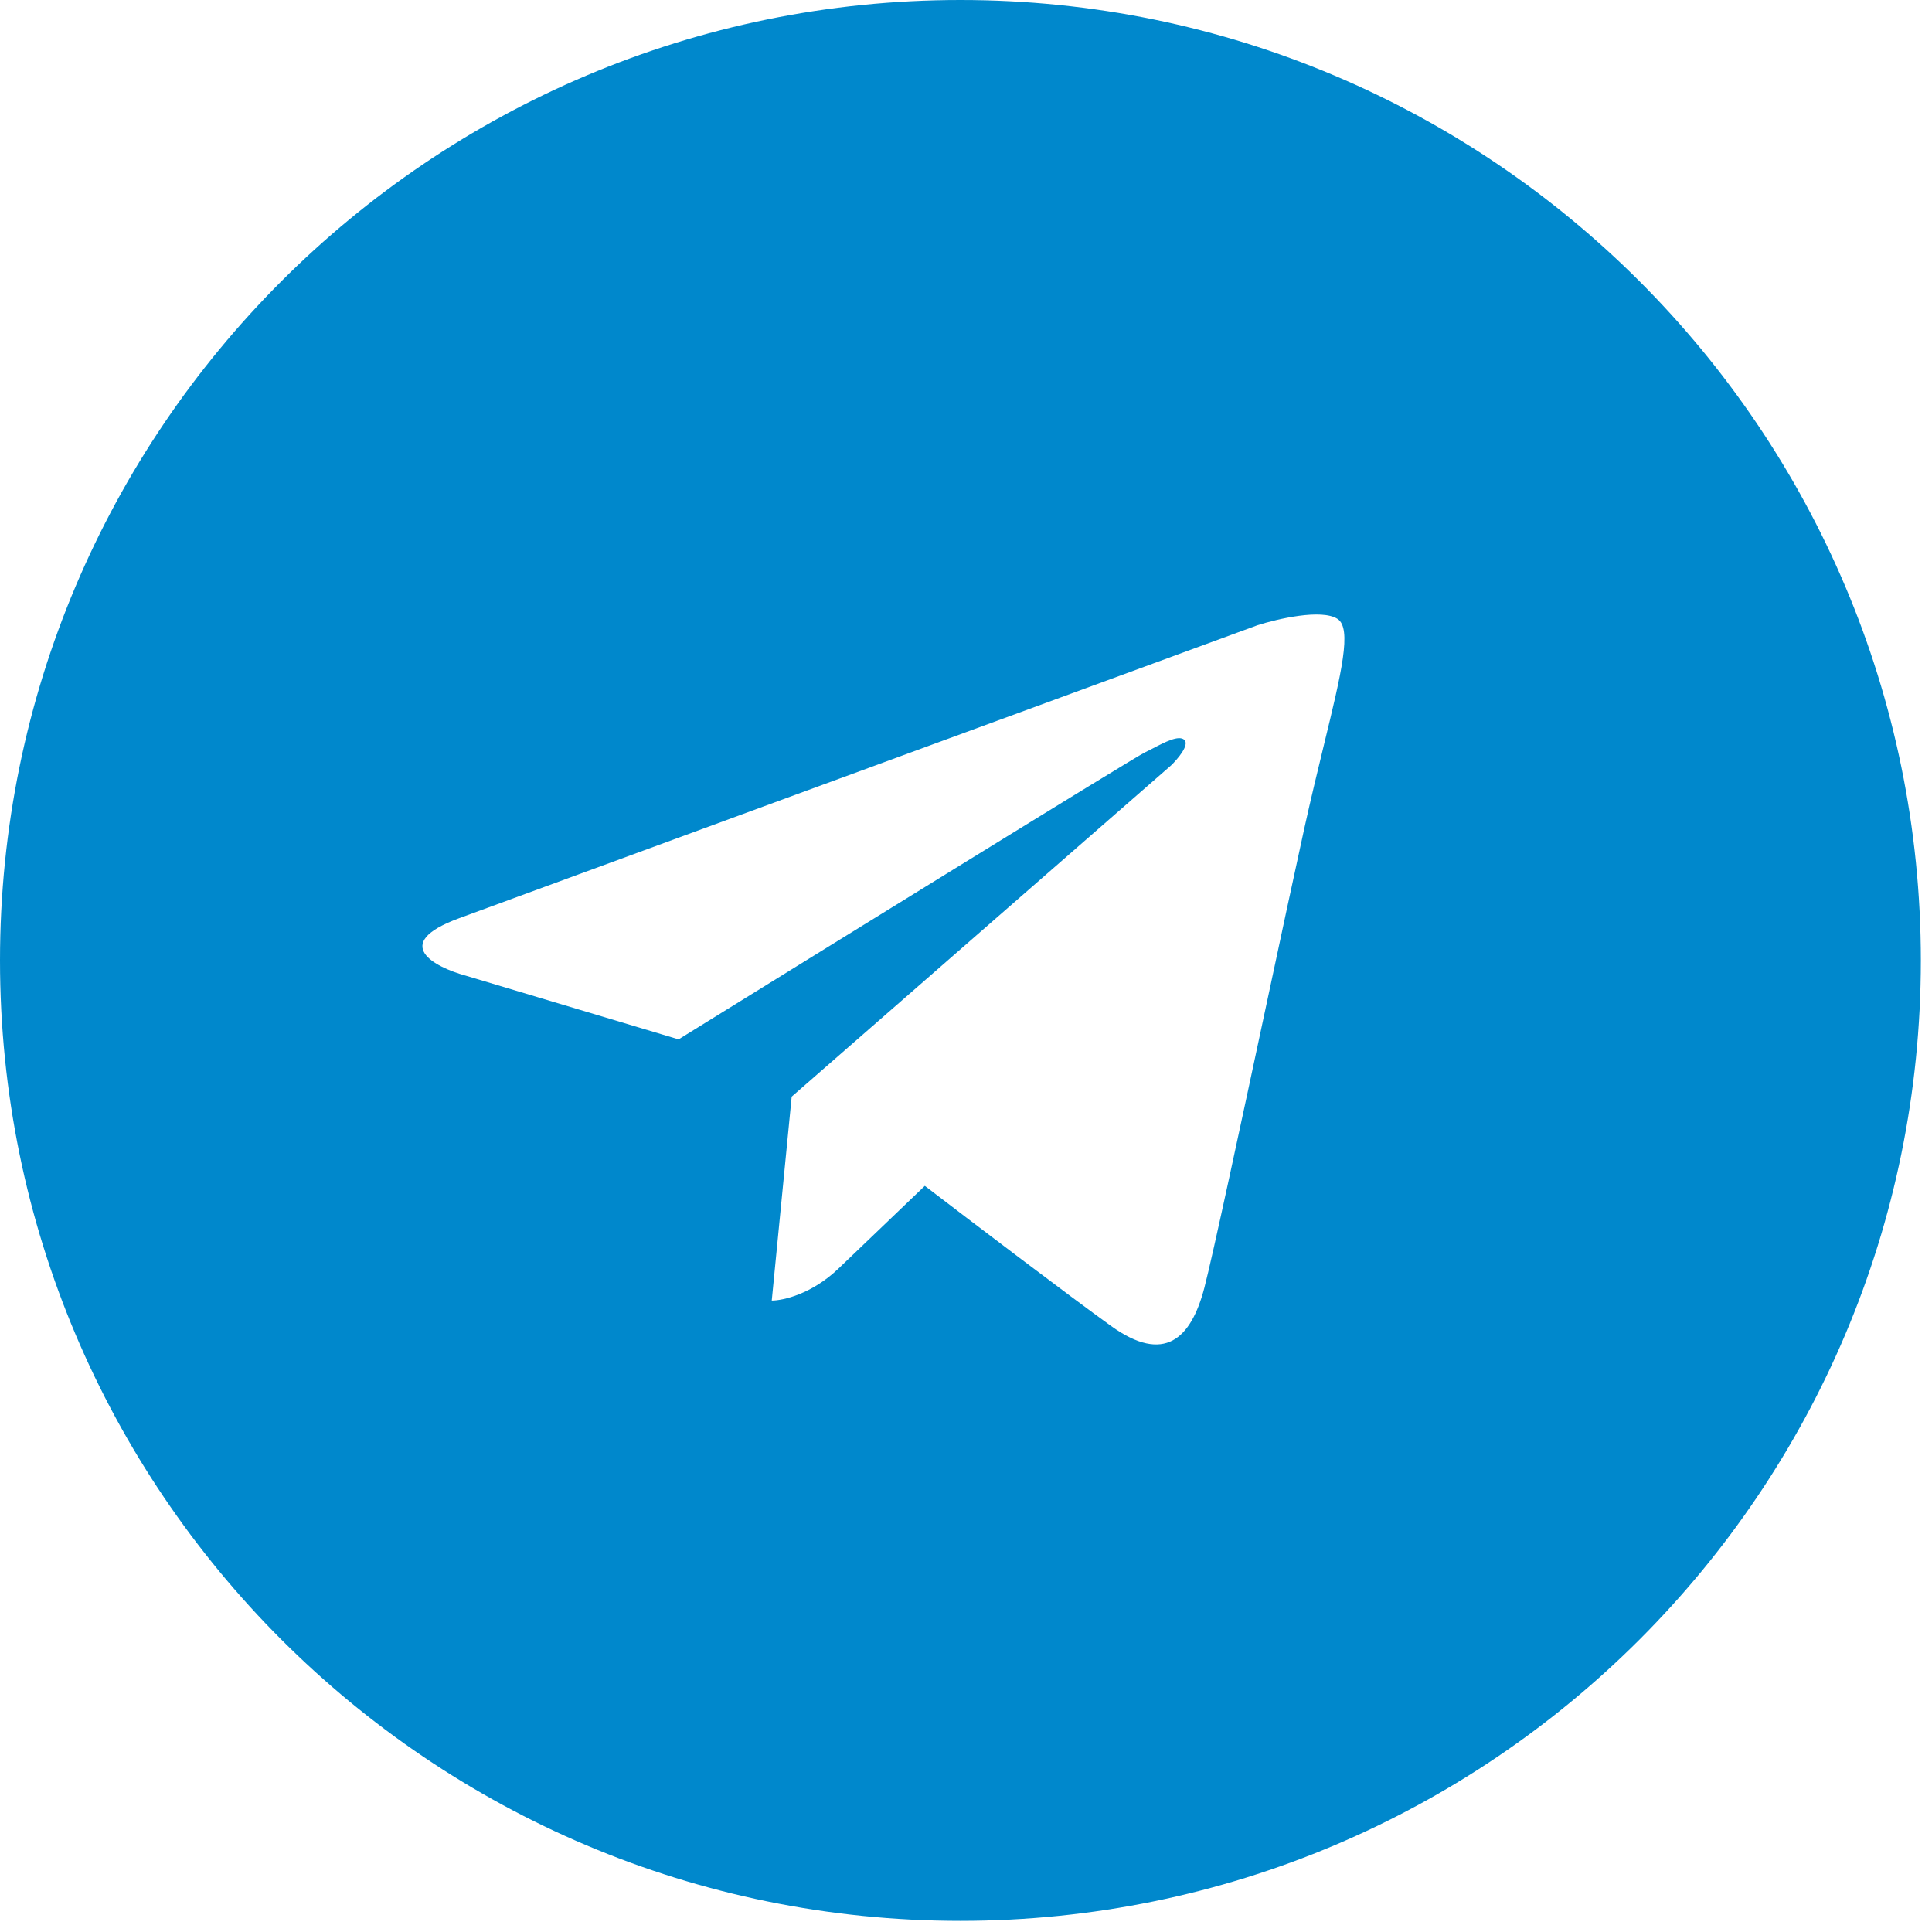
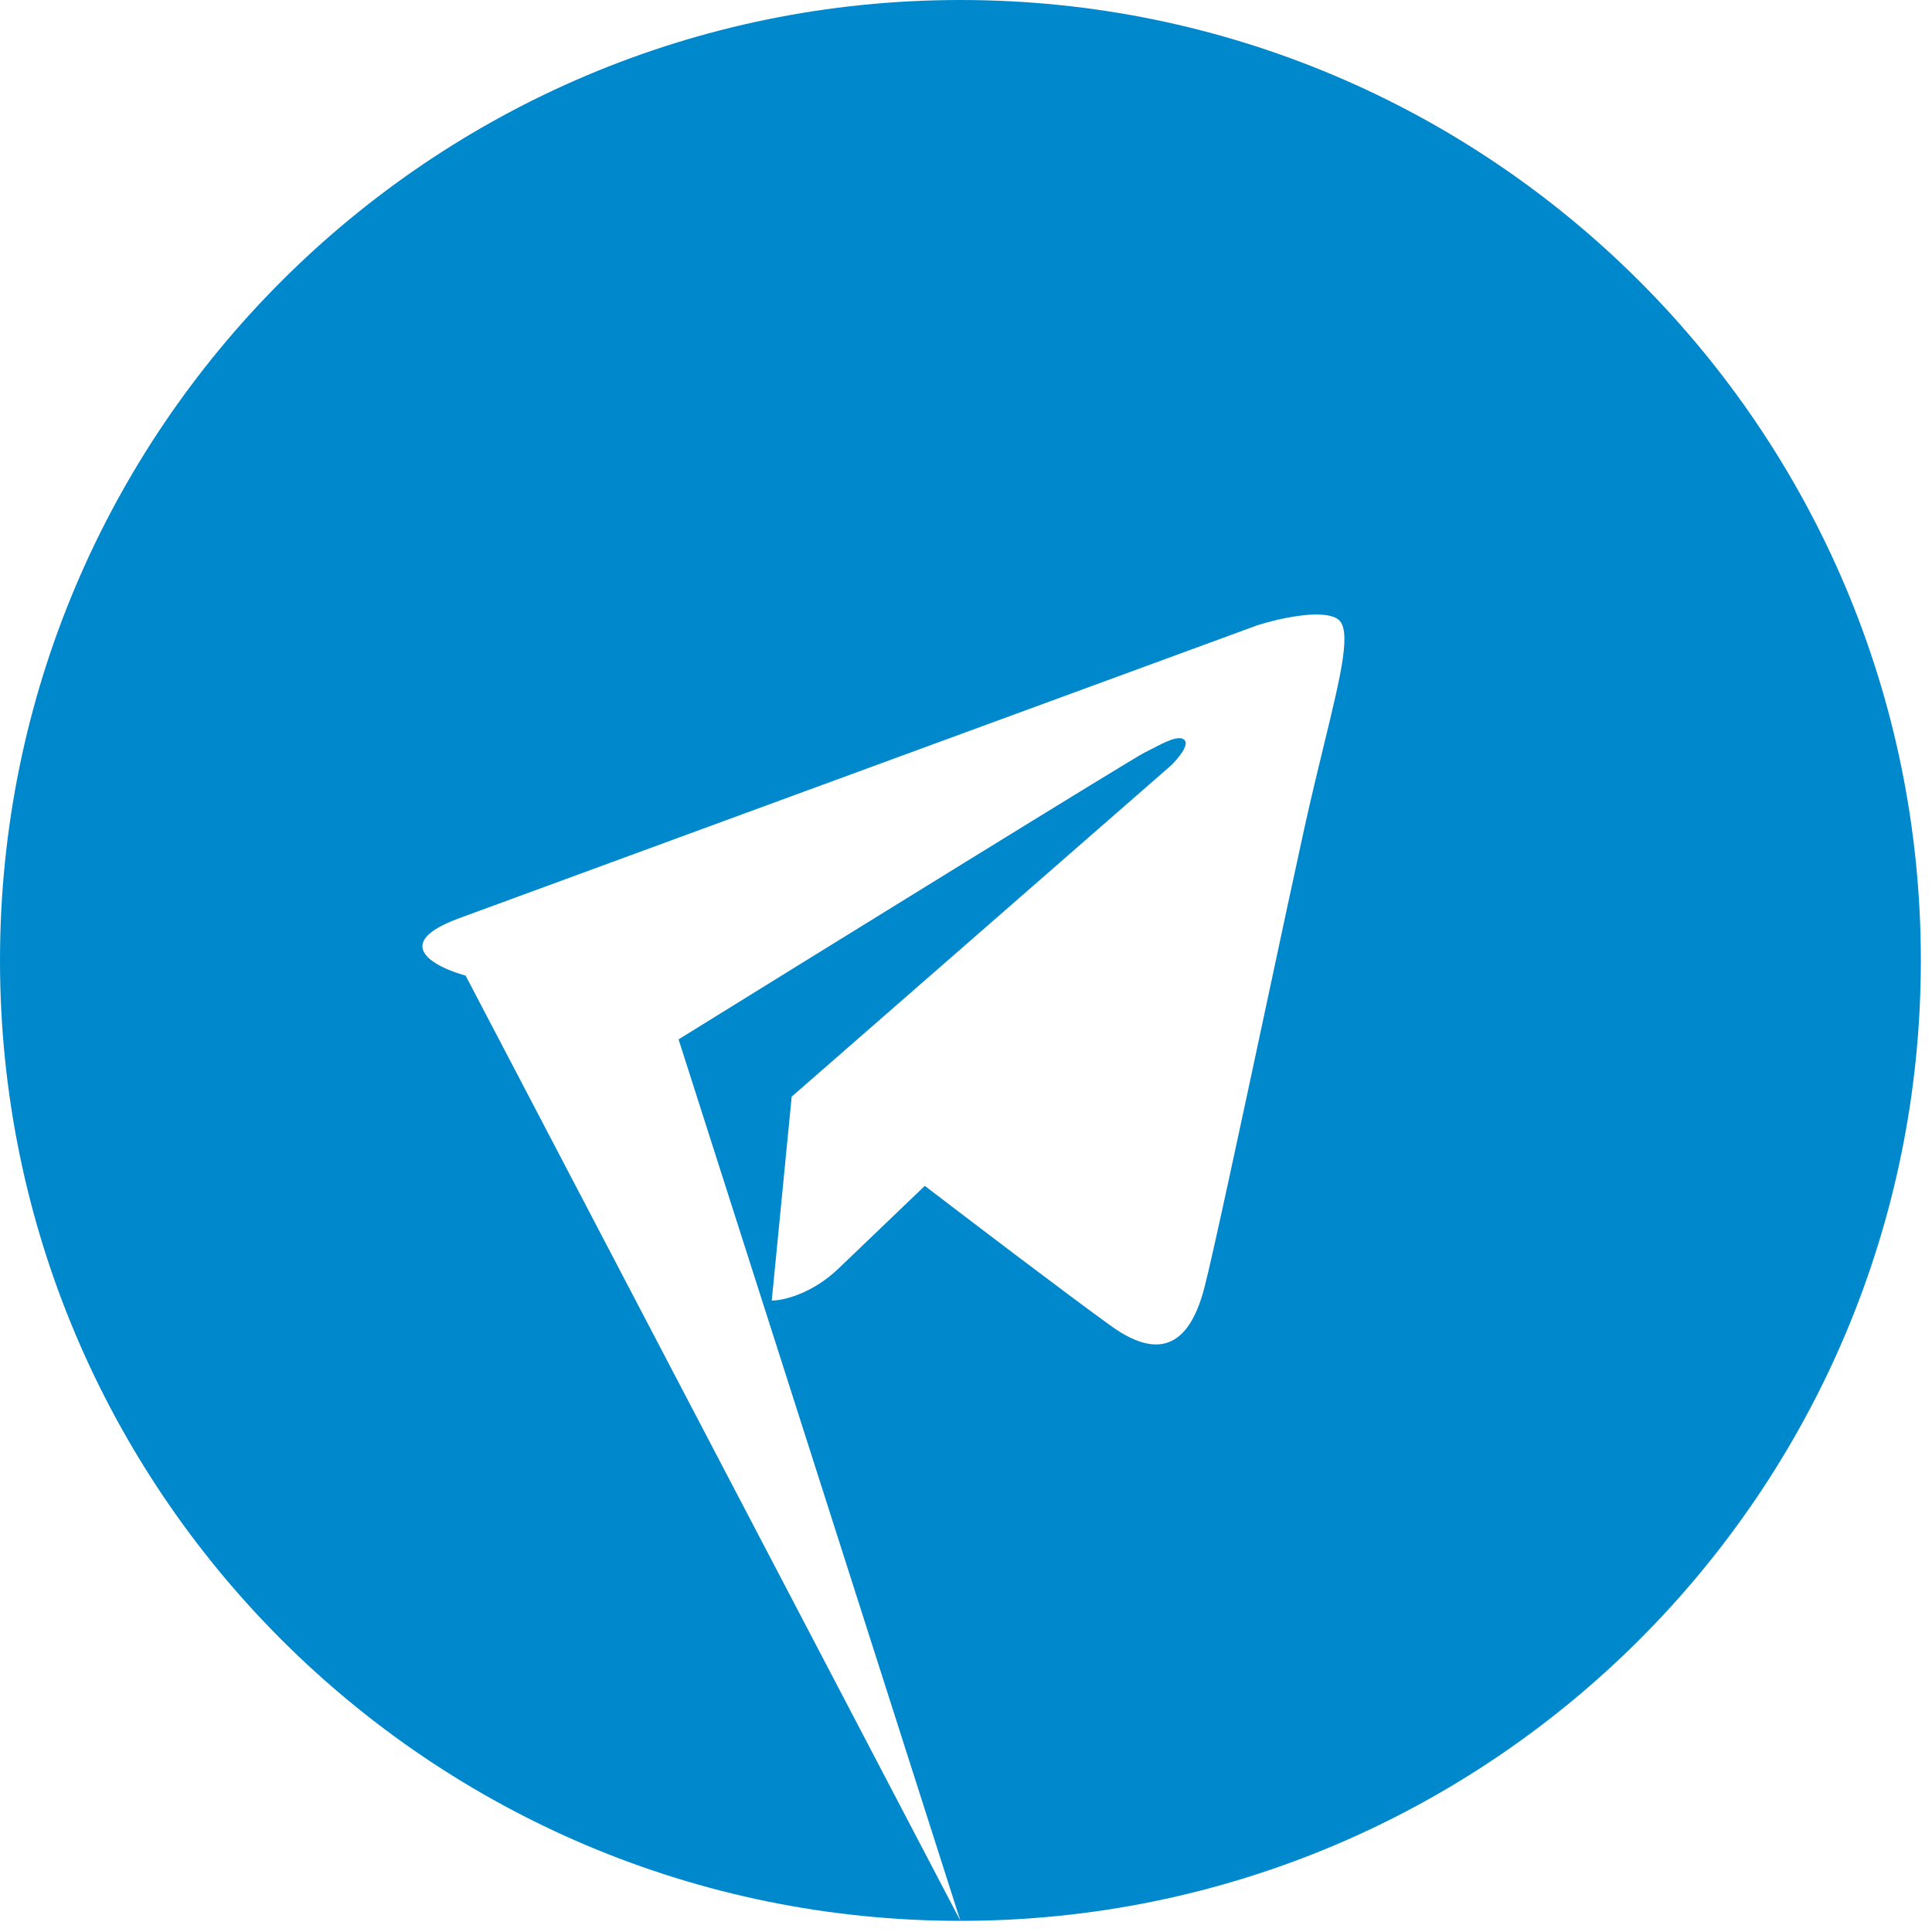
<svg xmlns="http://www.w3.org/2000/svg" width="35" height="35" viewBox="0 0 35 35" fill="none">
-   <path fill-rule="evenodd" clip-rule="evenodd" d="M17.399 34.798C27.008 34.798 34.798 27.008 34.798 17.399C34.798 7.79 27.008 0 17.399 0C7.79 0 0 7.79 0 17.399C0 27.008 7.79 34.798 17.399 34.798ZM12.293 18.829L8.435 17.674C7.872 17.52 7.06 17.097 8.314 16.636C9.568 16.174 18.482 12.904 22.782 11.326C23.144 11.211 23.94 11.026 24.229 11.211C24.497 11.382 24.302 12.188 23.986 13.487C23.876 13.94 23.751 14.453 23.626 15.02C23.453 15.807 23.202 16.98 22.941 18.204C22.474 20.391 21.972 22.738 21.818 23.33C21.577 24.253 21.094 24.715 20.13 24.023C19.358 23.468 17.558 22.099 16.754 21.483L15.187 22.984C14.704 23.445 14.182 23.561 13.981 23.561L14.342 19.867L21.215 13.866C21.335 13.75 21.552 13.496 21.456 13.404C21.359 13.311 21.104 13.443 20.883 13.559C20.83 13.586 20.779 13.613 20.733 13.635C20.54 13.727 15.026 17.136 12.293 18.829Z" fill="#0088CC" />
+   <path fill-rule="evenodd" clip-rule="evenodd" d="M17.399 34.798C27.008 34.798 34.798 27.008 34.798 17.399C34.798 7.79 27.008 0 17.399 0C7.79 0 0 7.79 0 17.399C0 27.008 7.79 34.798 17.399 34.798ZL8.435 17.674C7.872 17.52 7.06 17.097 8.314 16.636C9.568 16.174 18.482 12.904 22.782 11.326C23.144 11.211 23.94 11.026 24.229 11.211C24.497 11.382 24.302 12.188 23.986 13.487C23.876 13.94 23.751 14.453 23.626 15.02C23.453 15.807 23.202 16.98 22.941 18.204C22.474 20.391 21.972 22.738 21.818 23.33C21.577 24.253 21.094 24.715 20.13 24.023C19.358 23.468 17.558 22.099 16.754 21.483L15.187 22.984C14.704 23.445 14.182 23.561 13.981 23.561L14.342 19.867L21.215 13.866C21.335 13.75 21.552 13.496 21.456 13.404C21.359 13.311 21.104 13.443 20.883 13.559C20.83 13.586 20.779 13.613 20.733 13.635C20.54 13.727 15.026 17.136 12.293 18.829Z" fill="#0088CC" />
</svg>